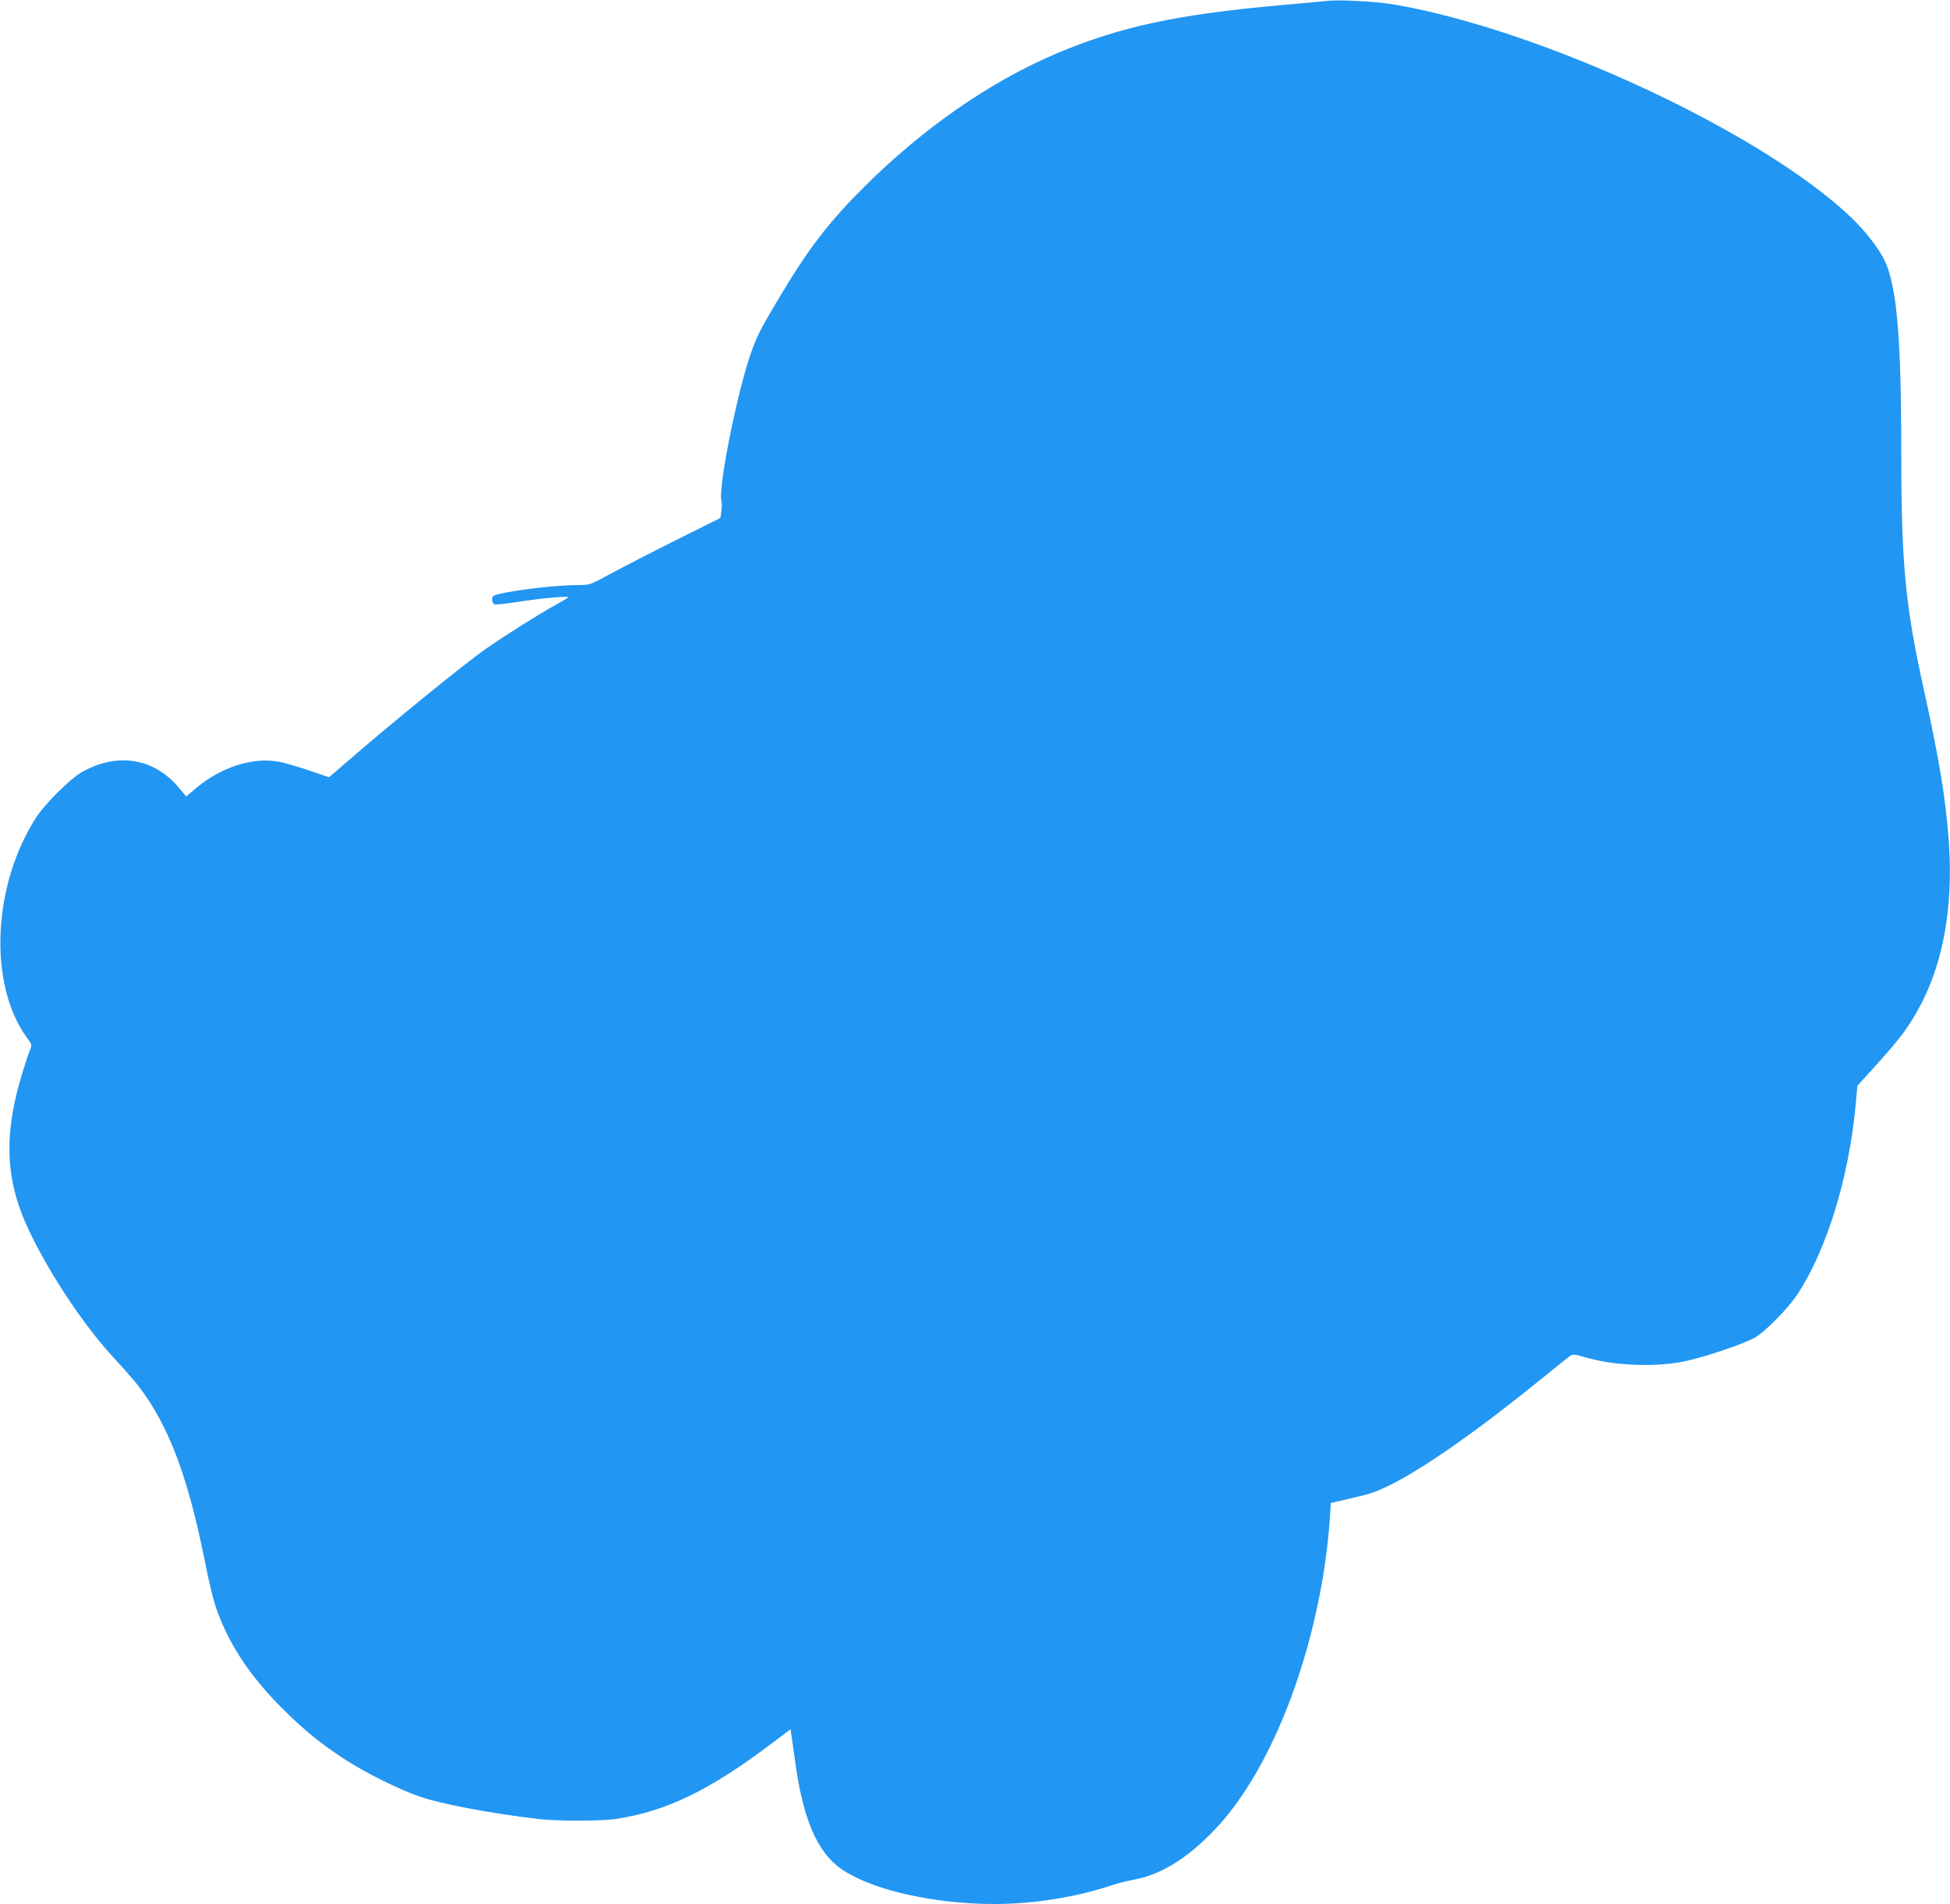
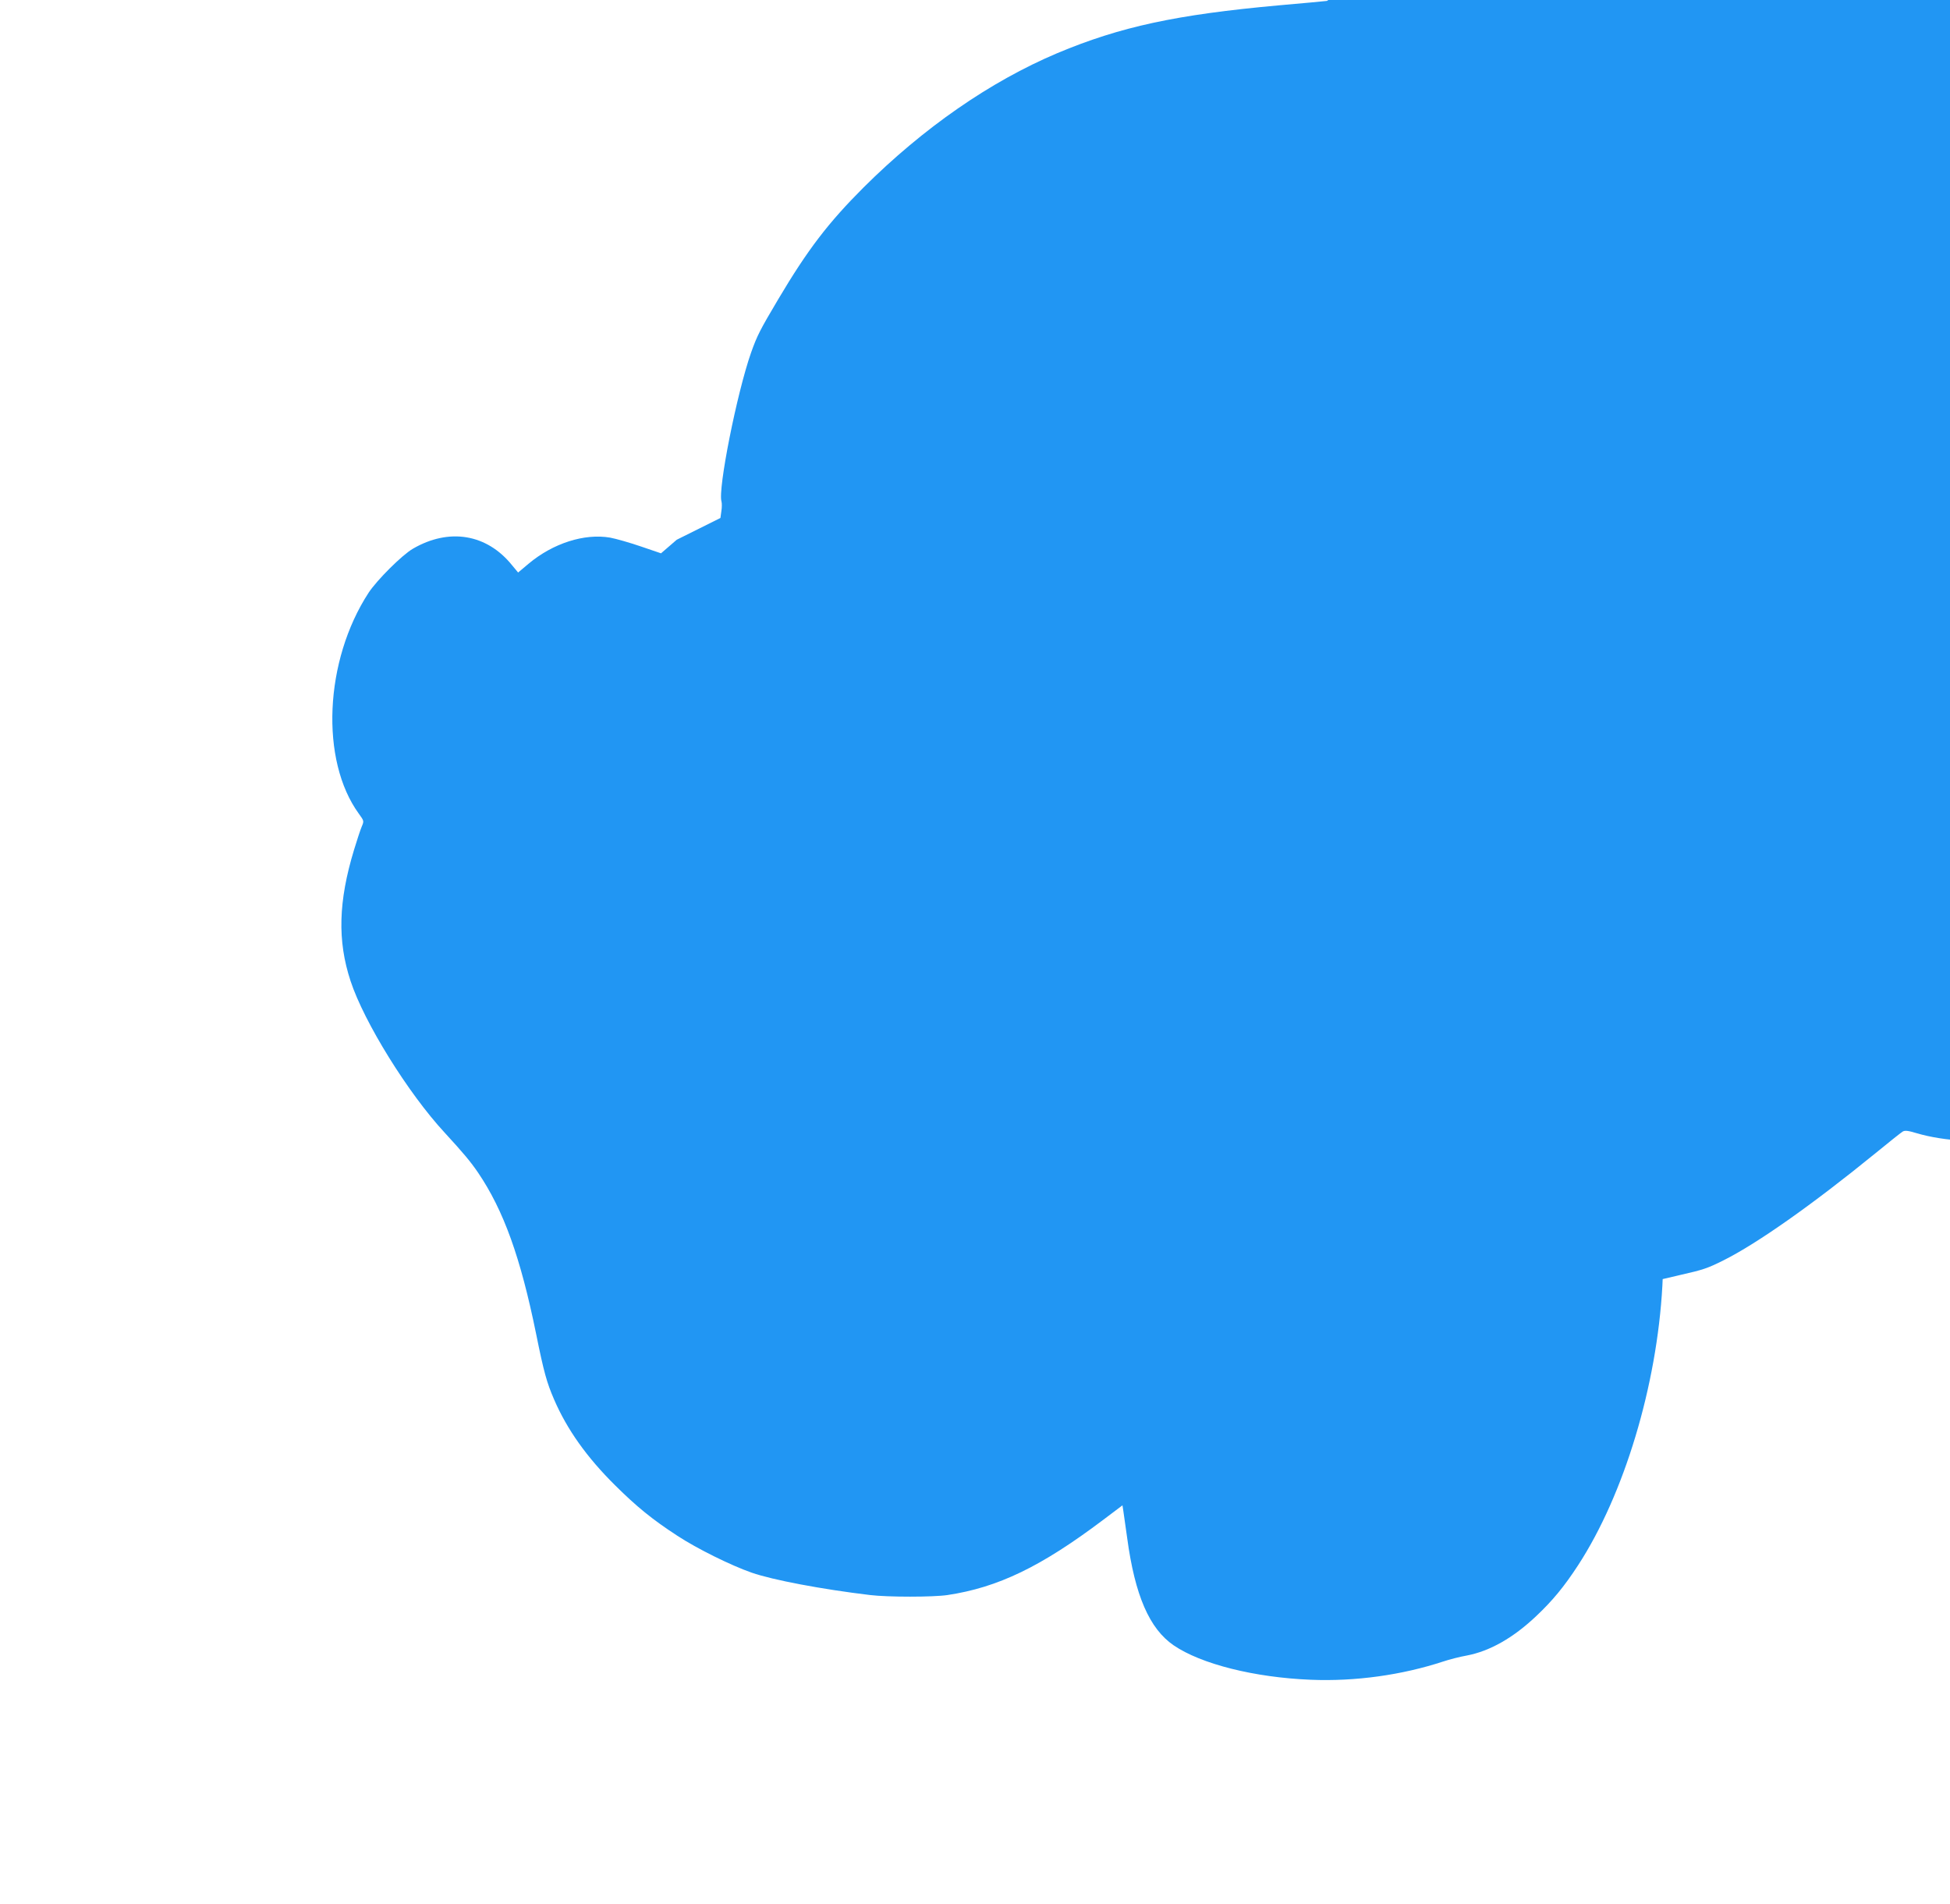
<svg xmlns="http://www.w3.org/2000/svg" version="1.0" width="1280pt" height="1250pt" viewBox="0 0 1280 1250" preserveAspectRatio="xMidYMid meet">
  <g transform="translate(0,1250) scale(0.1,-0.1)" fill="#2196f3" stroke="none">
-     <path d="M8710 12494 c-19 -2 -161 -16 -315 -29 -674 -61 -1040 -140 -1455 -314 -440 -186 -878 -490 -1271 -881 -232 -232 -367 -408 -561 -735 -118 -199 -138 -237 -178 -350 -93 -265 -219 -898 -194 -977 3 -11 3 -40 -1 -64 l-6 -44 -287 -143 c-158 -79 -350 -178 -428 -220 -137 -75 -143 -77 -210 -77 -148 0 -422 -32 -536 -61 -31 -8 -38 -14 -38 -35 0 -13 7 -27 15 -31 9 -3 77 4 153 16 145 23 332 40 332 31 0 -3 -37 -25 -82 -50 -106 -58 -332 -201 -456 -287 -145 -101 -635 -500 -929 -756 l-103 -89 -132 45 c-73 25 -164 51 -202 58 -169 29 -375 -37 -535 -171 l-69 -58 -40 48 c-166 206 -414 246 -651 108 -72 -42 -235 -205 -290 -288 -291 -446 -320 -1101 -64 -1452 34 -47 34 -47 18 -85 -9 -21 -31 -89 -50 -151 -103 -339 -110 -597 -23 -861 89 -271 378 -737 618 -996 124 -135 169 -189 219 -262 168 -248 279 -557 381 -1058 51 -252 70 -320 118 -431 85 -197 215 -380 401 -564 140 -139 244 -224 407 -330 131 -86 352 -195 489 -243 138 -48 460 -109 778 -147 116 -14 413 -14 507 0 332 50 613 185 1023 494 l126 95 5 -32 c3 -18 14 -100 26 -183 51 -377 146 -595 305 -704 180 -123 530 -211 900 -226 293 -12 599 31 870 120 39 13 108 31 154 39 152 29 305 116 456 259 108 102 183 193 275 334 302 464 517 1178 553 1834 l2 44 115 27 c150 34 178 43 284 96 220 110 580 363 995 701 89 73 171 138 181 144 14 9 35 7 91 -10 182 -54 431 -67 631 -33 120 21 390 110 482 158 70 38 221 191 285 288 193 294 337 763 382 1244 l11 124 125 138 c69 75 152 173 183 218 234 326 331 754 290 1277 -21 269 -64 523 -160 960 -123 553 -150 833 -150 1564 0 757 -29 1088 -108 1258 -35 76 -127 195 -220 284 -584 558 -2024 1229 -2997 1398 -115 20 -367 34 -445 24z" />
+     <path d="M8710 12494 c-19 -2 -161 -16 -315 -29 -674 -61 -1040 -140 -1455 -314 -440 -186 -878 -490 -1271 -881 -232 -232 -367 -408 -561 -735 -118 -199 -138 -237 -178 -350 -93 -265 -219 -898 -194 -977 3 -11 3 -40 -1 -64 l-6 -44 -287 -143 l-103 -89 -132 45 c-73 25 -164 51 -202 58 -169 29 -375 -37 -535 -171 l-69 -58 -40 48 c-166 206 -414 246 -651 108 -72 -42 -235 -205 -290 -288 -291 -446 -320 -1101 -64 -1452 34 -47 34 -47 18 -85 -9 -21 -31 -89 -50 -151 -103 -339 -110 -597 -23 -861 89 -271 378 -737 618 -996 124 -135 169 -189 219 -262 168 -248 279 -557 381 -1058 51 -252 70 -320 118 -431 85 -197 215 -380 401 -564 140 -139 244 -224 407 -330 131 -86 352 -195 489 -243 138 -48 460 -109 778 -147 116 -14 413 -14 507 0 332 50 613 185 1023 494 l126 95 5 -32 c3 -18 14 -100 26 -183 51 -377 146 -595 305 -704 180 -123 530 -211 900 -226 293 -12 599 31 870 120 39 13 108 31 154 39 152 29 305 116 456 259 108 102 183 193 275 334 302 464 517 1178 553 1834 l2 44 115 27 c150 34 178 43 284 96 220 110 580 363 995 701 89 73 171 138 181 144 14 9 35 7 91 -10 182 -54 431 -67 631 -33 120 21 390 110 482 158 70 38 221 191 285 288 193 294 337 763 382 1244 l11 124 125 138 c69 75 152 173 183 218 234 326 331 754 290 1277 -21 269 -64 523 -160 960 -123 553 -150 833 -150 1564 0 757 -29 1088 -108 1258 -35 76 -127 195 -220 284 -584 558 -2024 1229 -2997 1398 -115 20 -367 34 -445 24z" />
  </g>
</svg>